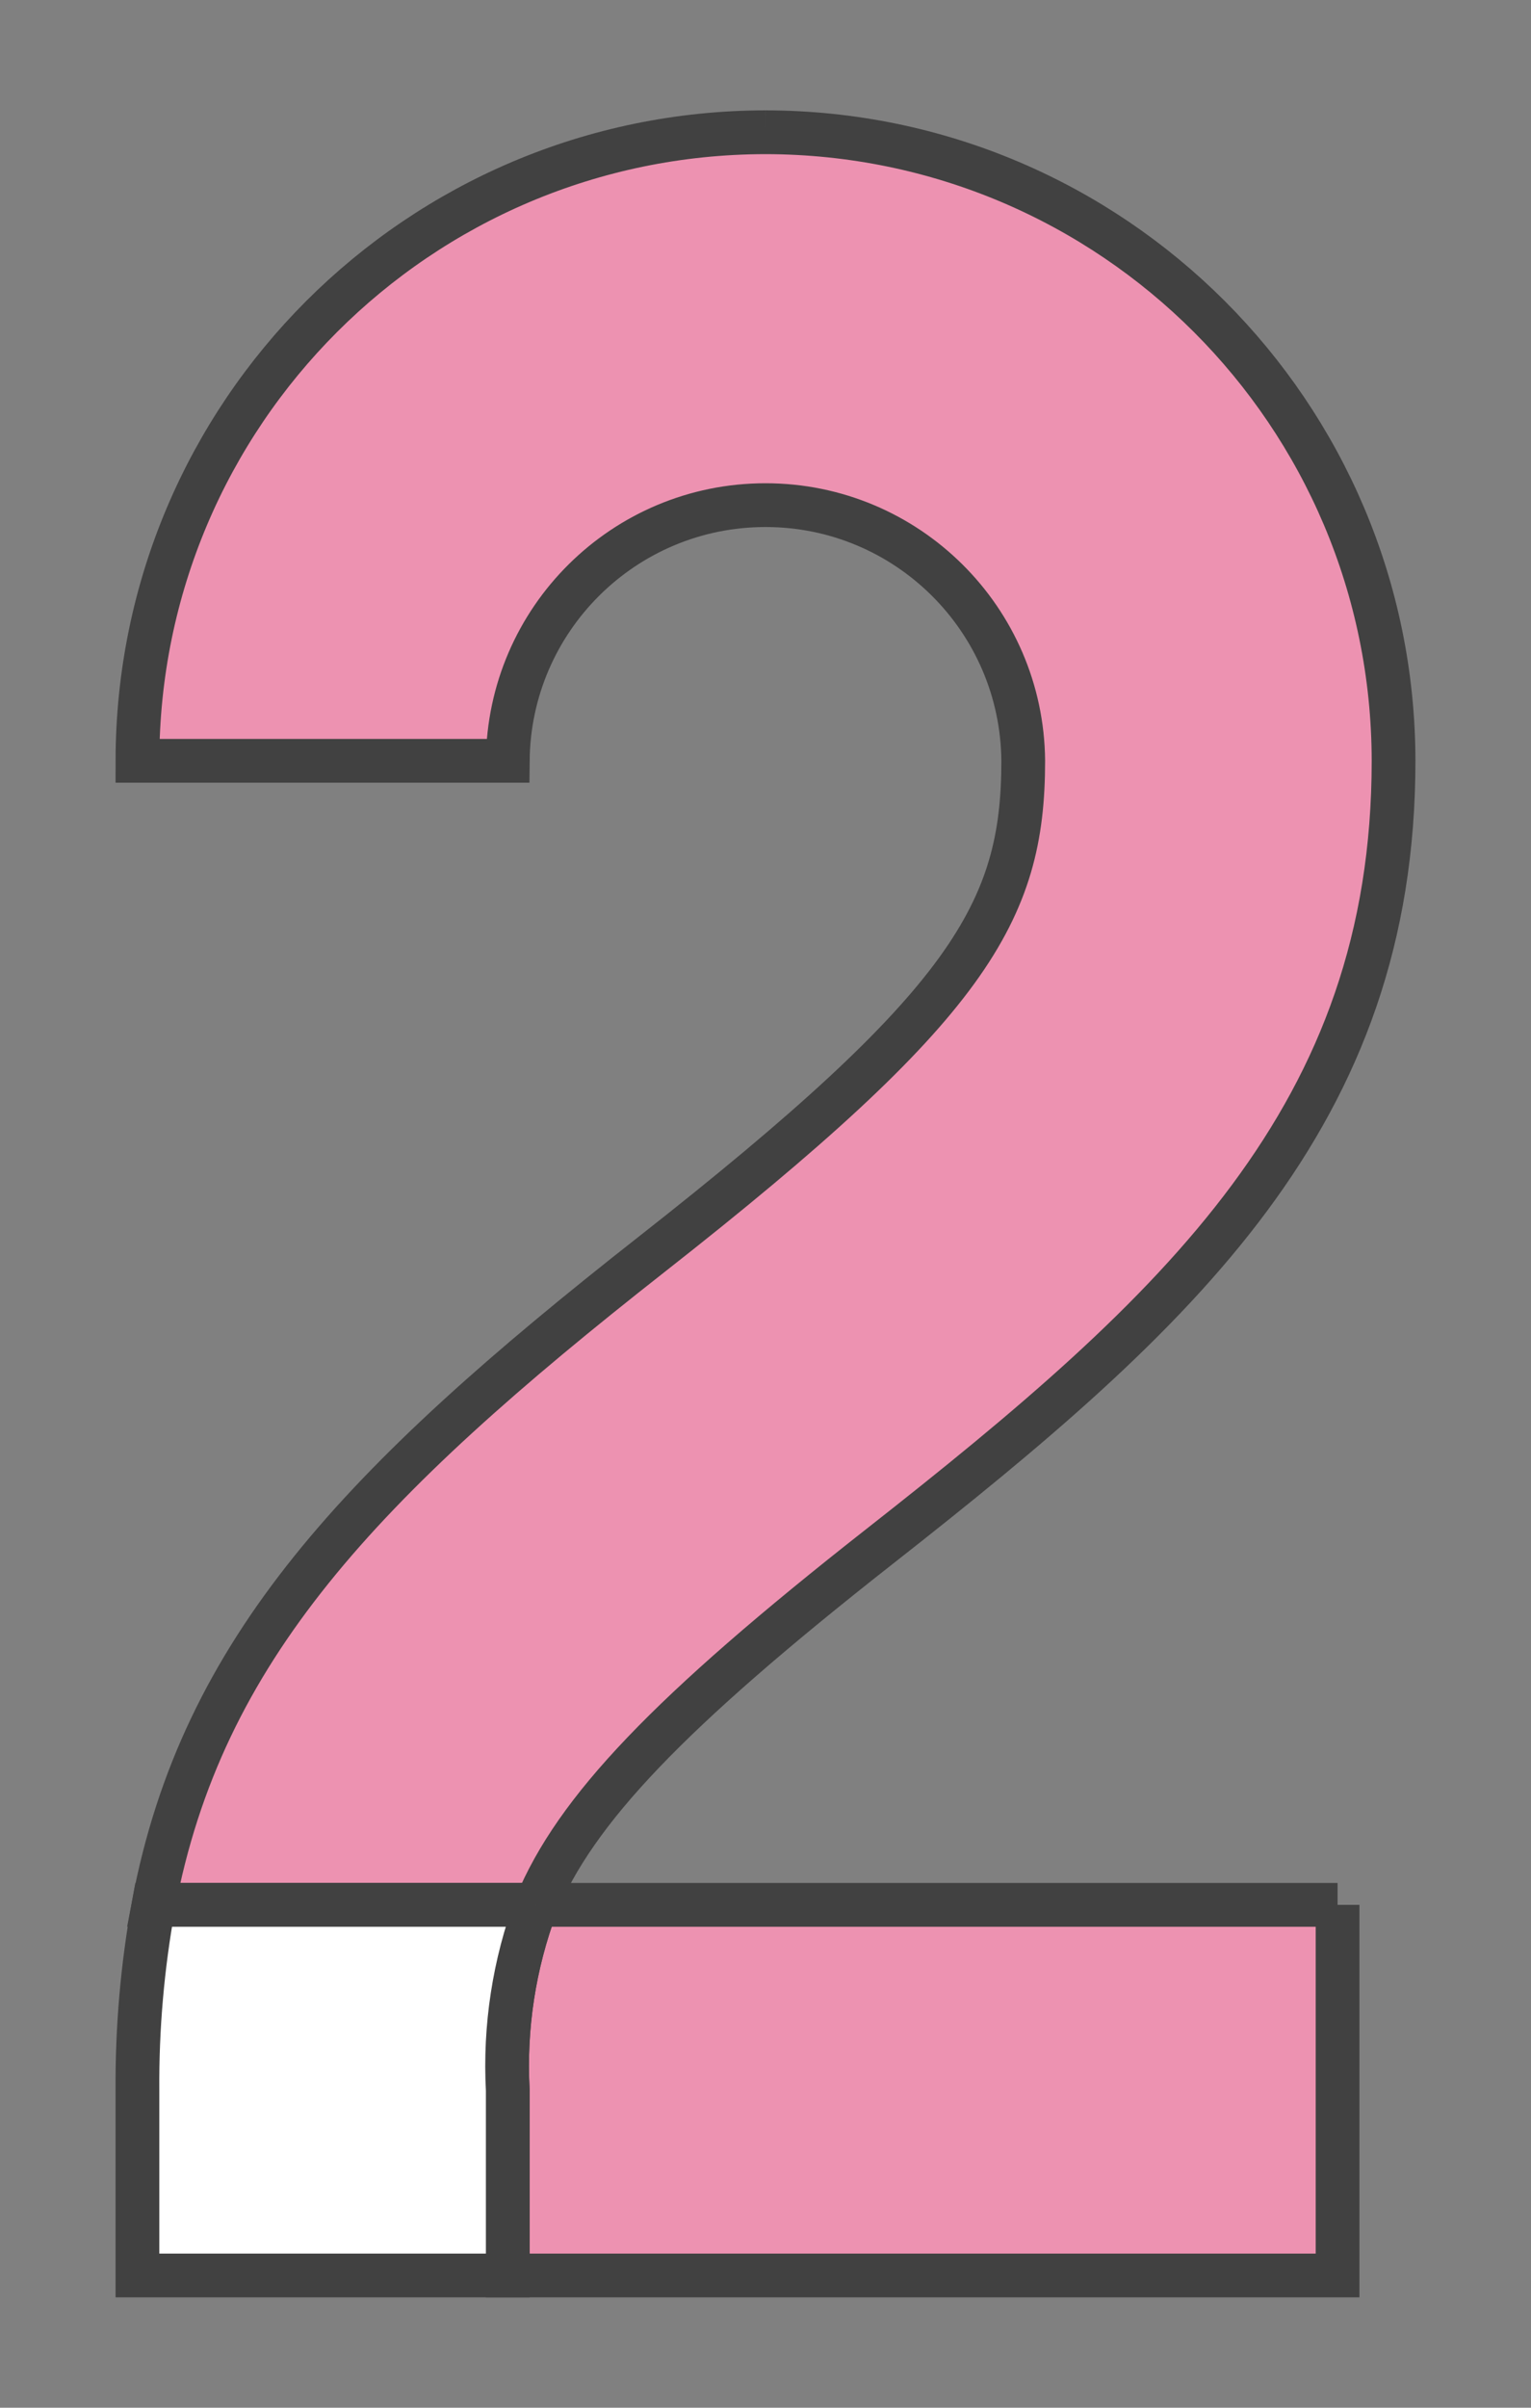
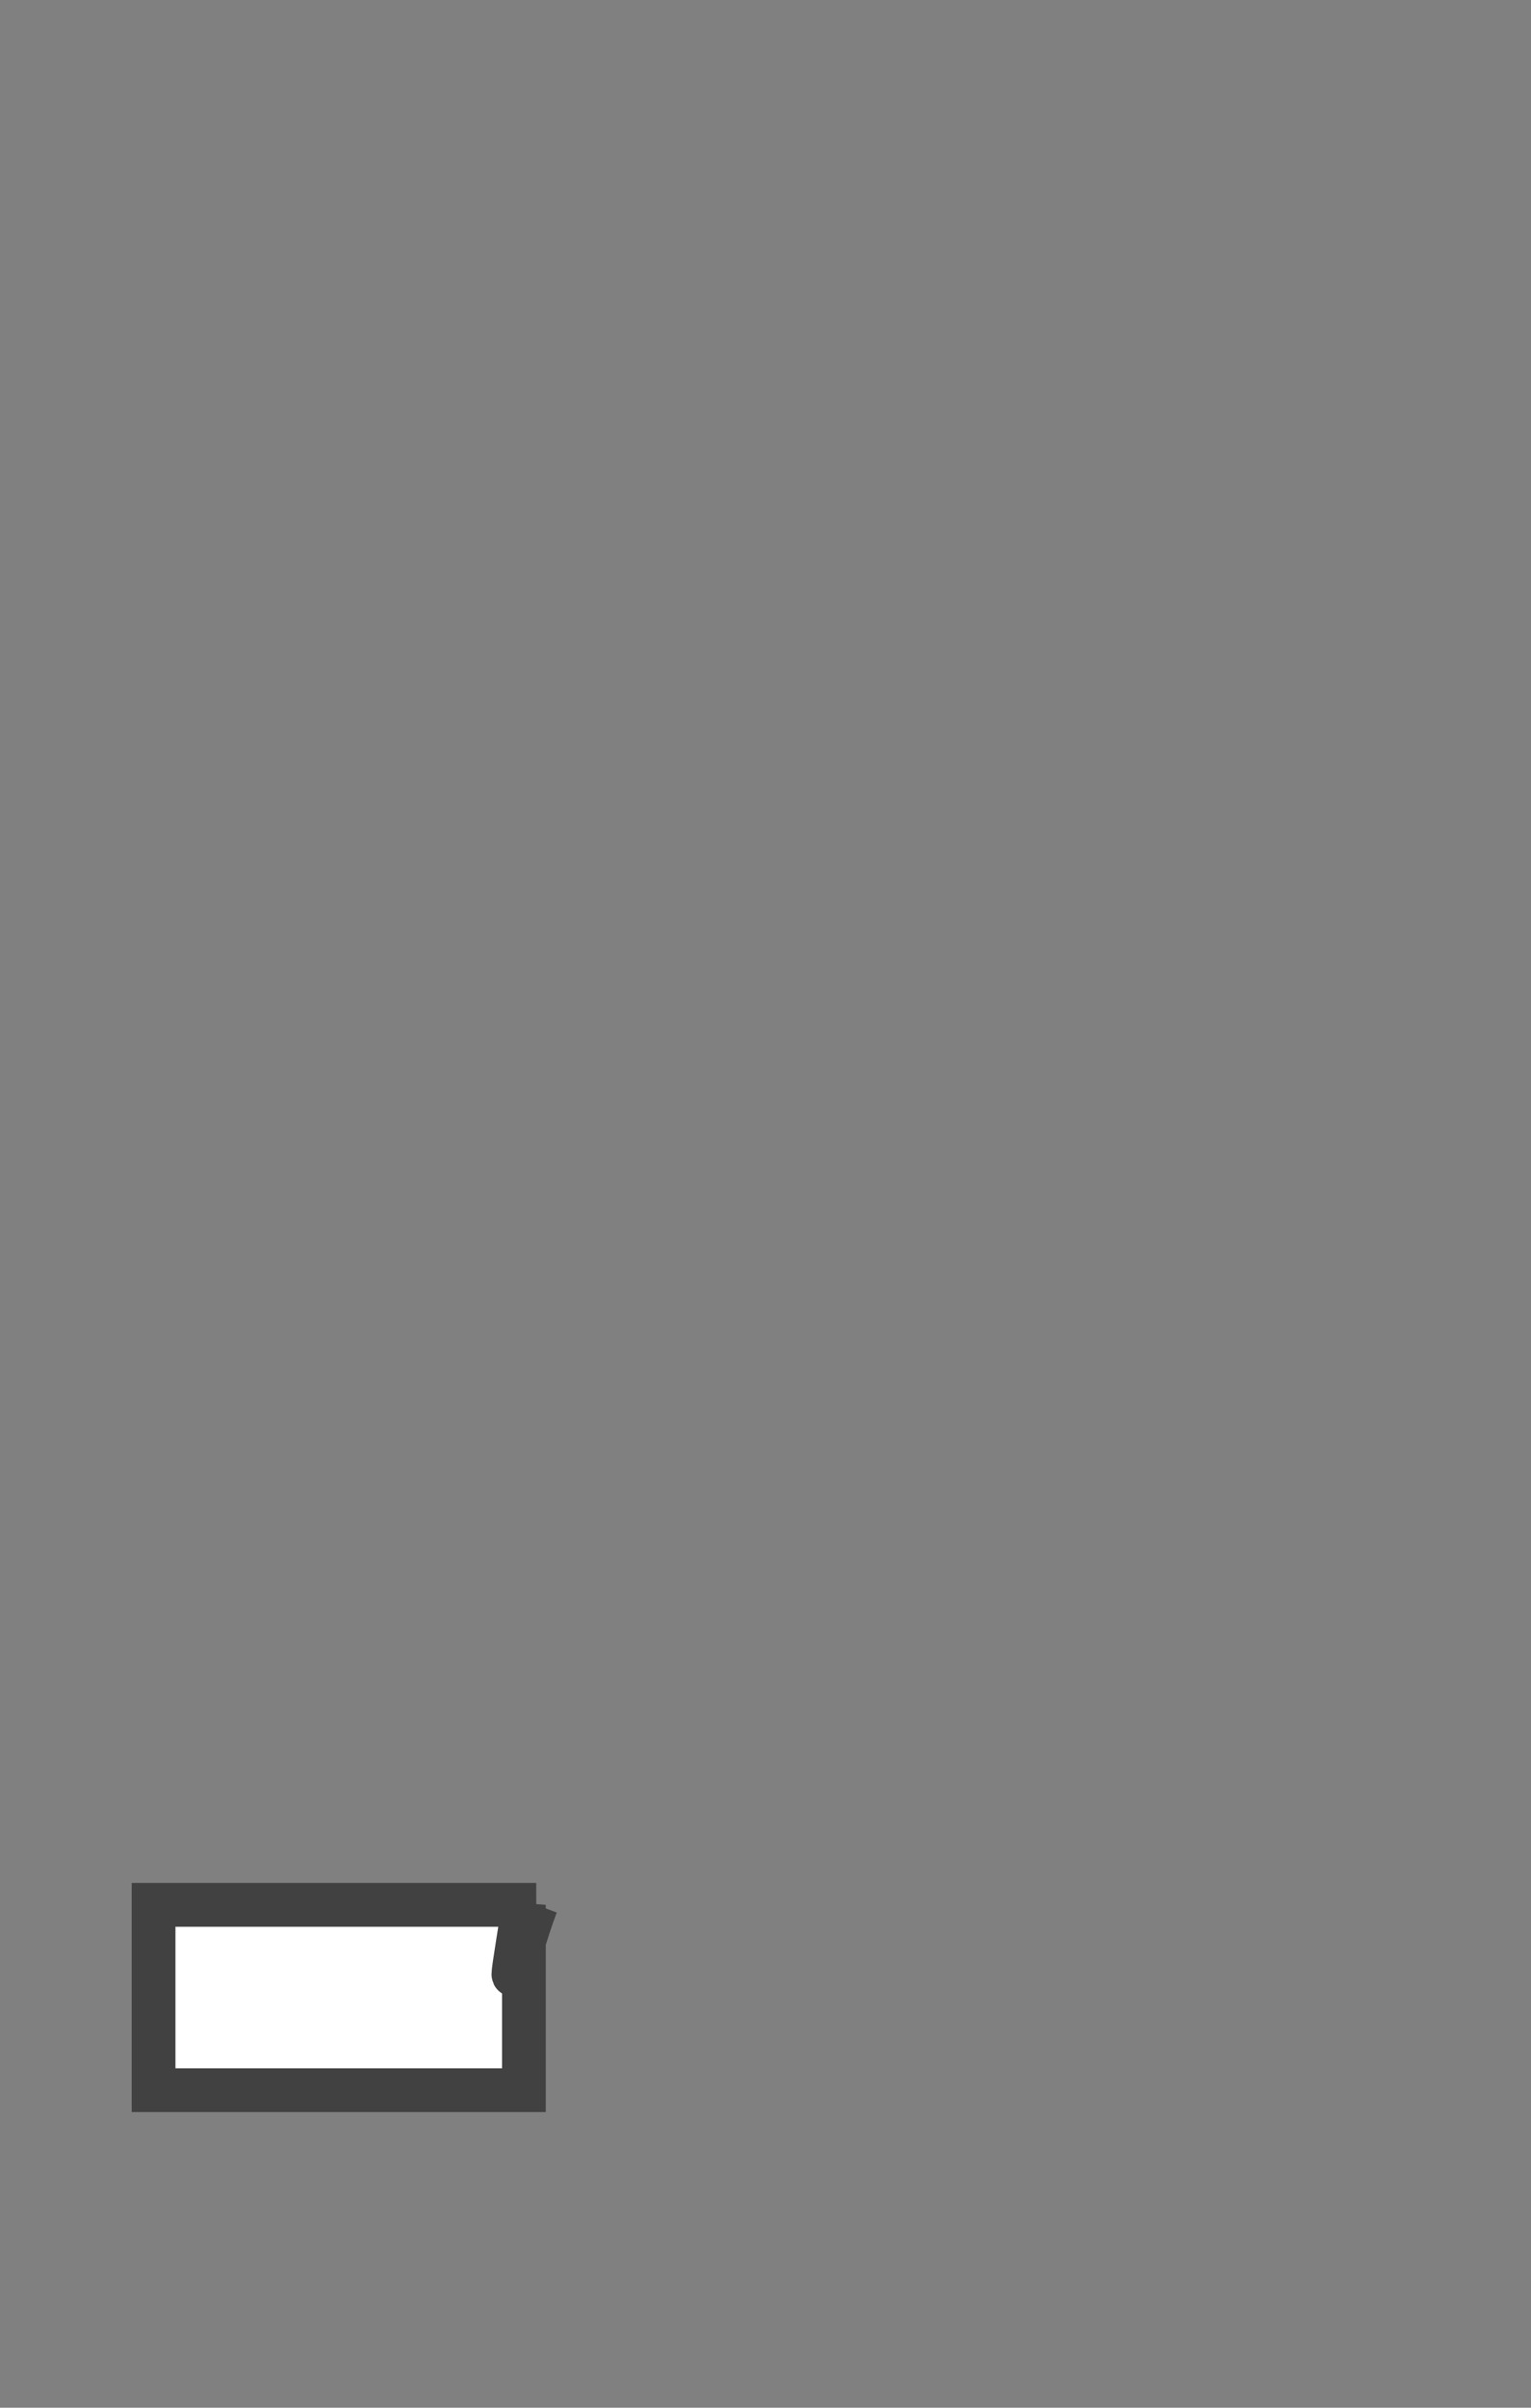
<svg xmlns="http://www.w3.org/2000/svg" version="1.1" baseProfile="tiny" x="0px" y="0px" viewBox="0 0 35 55" overflow="visible" xml:space="preserve">
  <rect x="0" y="0" width="35" height="55" fill="#808080" stroke="none" />
  <g id="footer">
</g>
  <g id="back">
</g>
  <g id="contents">
    <g>
      <g>
-         <path fill="#ED92B1" stroke="#414141" stroke-miterlimit="10" d="M17.5,3.021C9.574,3.03,3.151,9.453,3.142,17.379h8.466     c0.029-3.234,2.659-5.84,5.892-5.84s5.864,2.606,5.892,5.84c0,3.459-1.229,5.575-8.505,11.282     C8.244,33.874,4.614,37.68,3.51,43.513h8.748c0.901-2.163,3.007-4.388,7.854-8.191c6.878-5.396,11.746-9.841,11.746-17.943     C31.849,9.454,25.426,3.031,17.5,3.021" />
-         <path fill="#ED92B1" stroke="#414141" stroke-miterlimit="10" d="M30.578,43.513H12.259c-0.507,1.351-0.729,2.792-0.652,4.233     v4.233h18.971V43.513" />
-         <path fill="#FFFFFF" stroke="#414141" stroke-miterlimit="10" d="M12.259,43.513H3.511c-0.255,1.396-0.379,2.813-0.369,4.233     v4.233h8.466v-4.233C11.531,46.305,11.754,44.864,12.259,43.513L12.259,43.513" />
+         <path fill="#FFFFFF" stroke="#414141" stroke-miterlimit="10" d="M12.259,43.513H3.511v4.233h8.466v-4.233C11.531,46.305,11.754,44.864,12.259,43.513L12.259,43.513" />
      </g>
    </g>
  </g>
  <g id="main_x5F_img">
</g>
  <g id="window">
</g>
  <g id="sp_x5F_menu">
</g>
  <g id="header">
</g>
  <g id="レイヤー_4">
</g>
</svg>